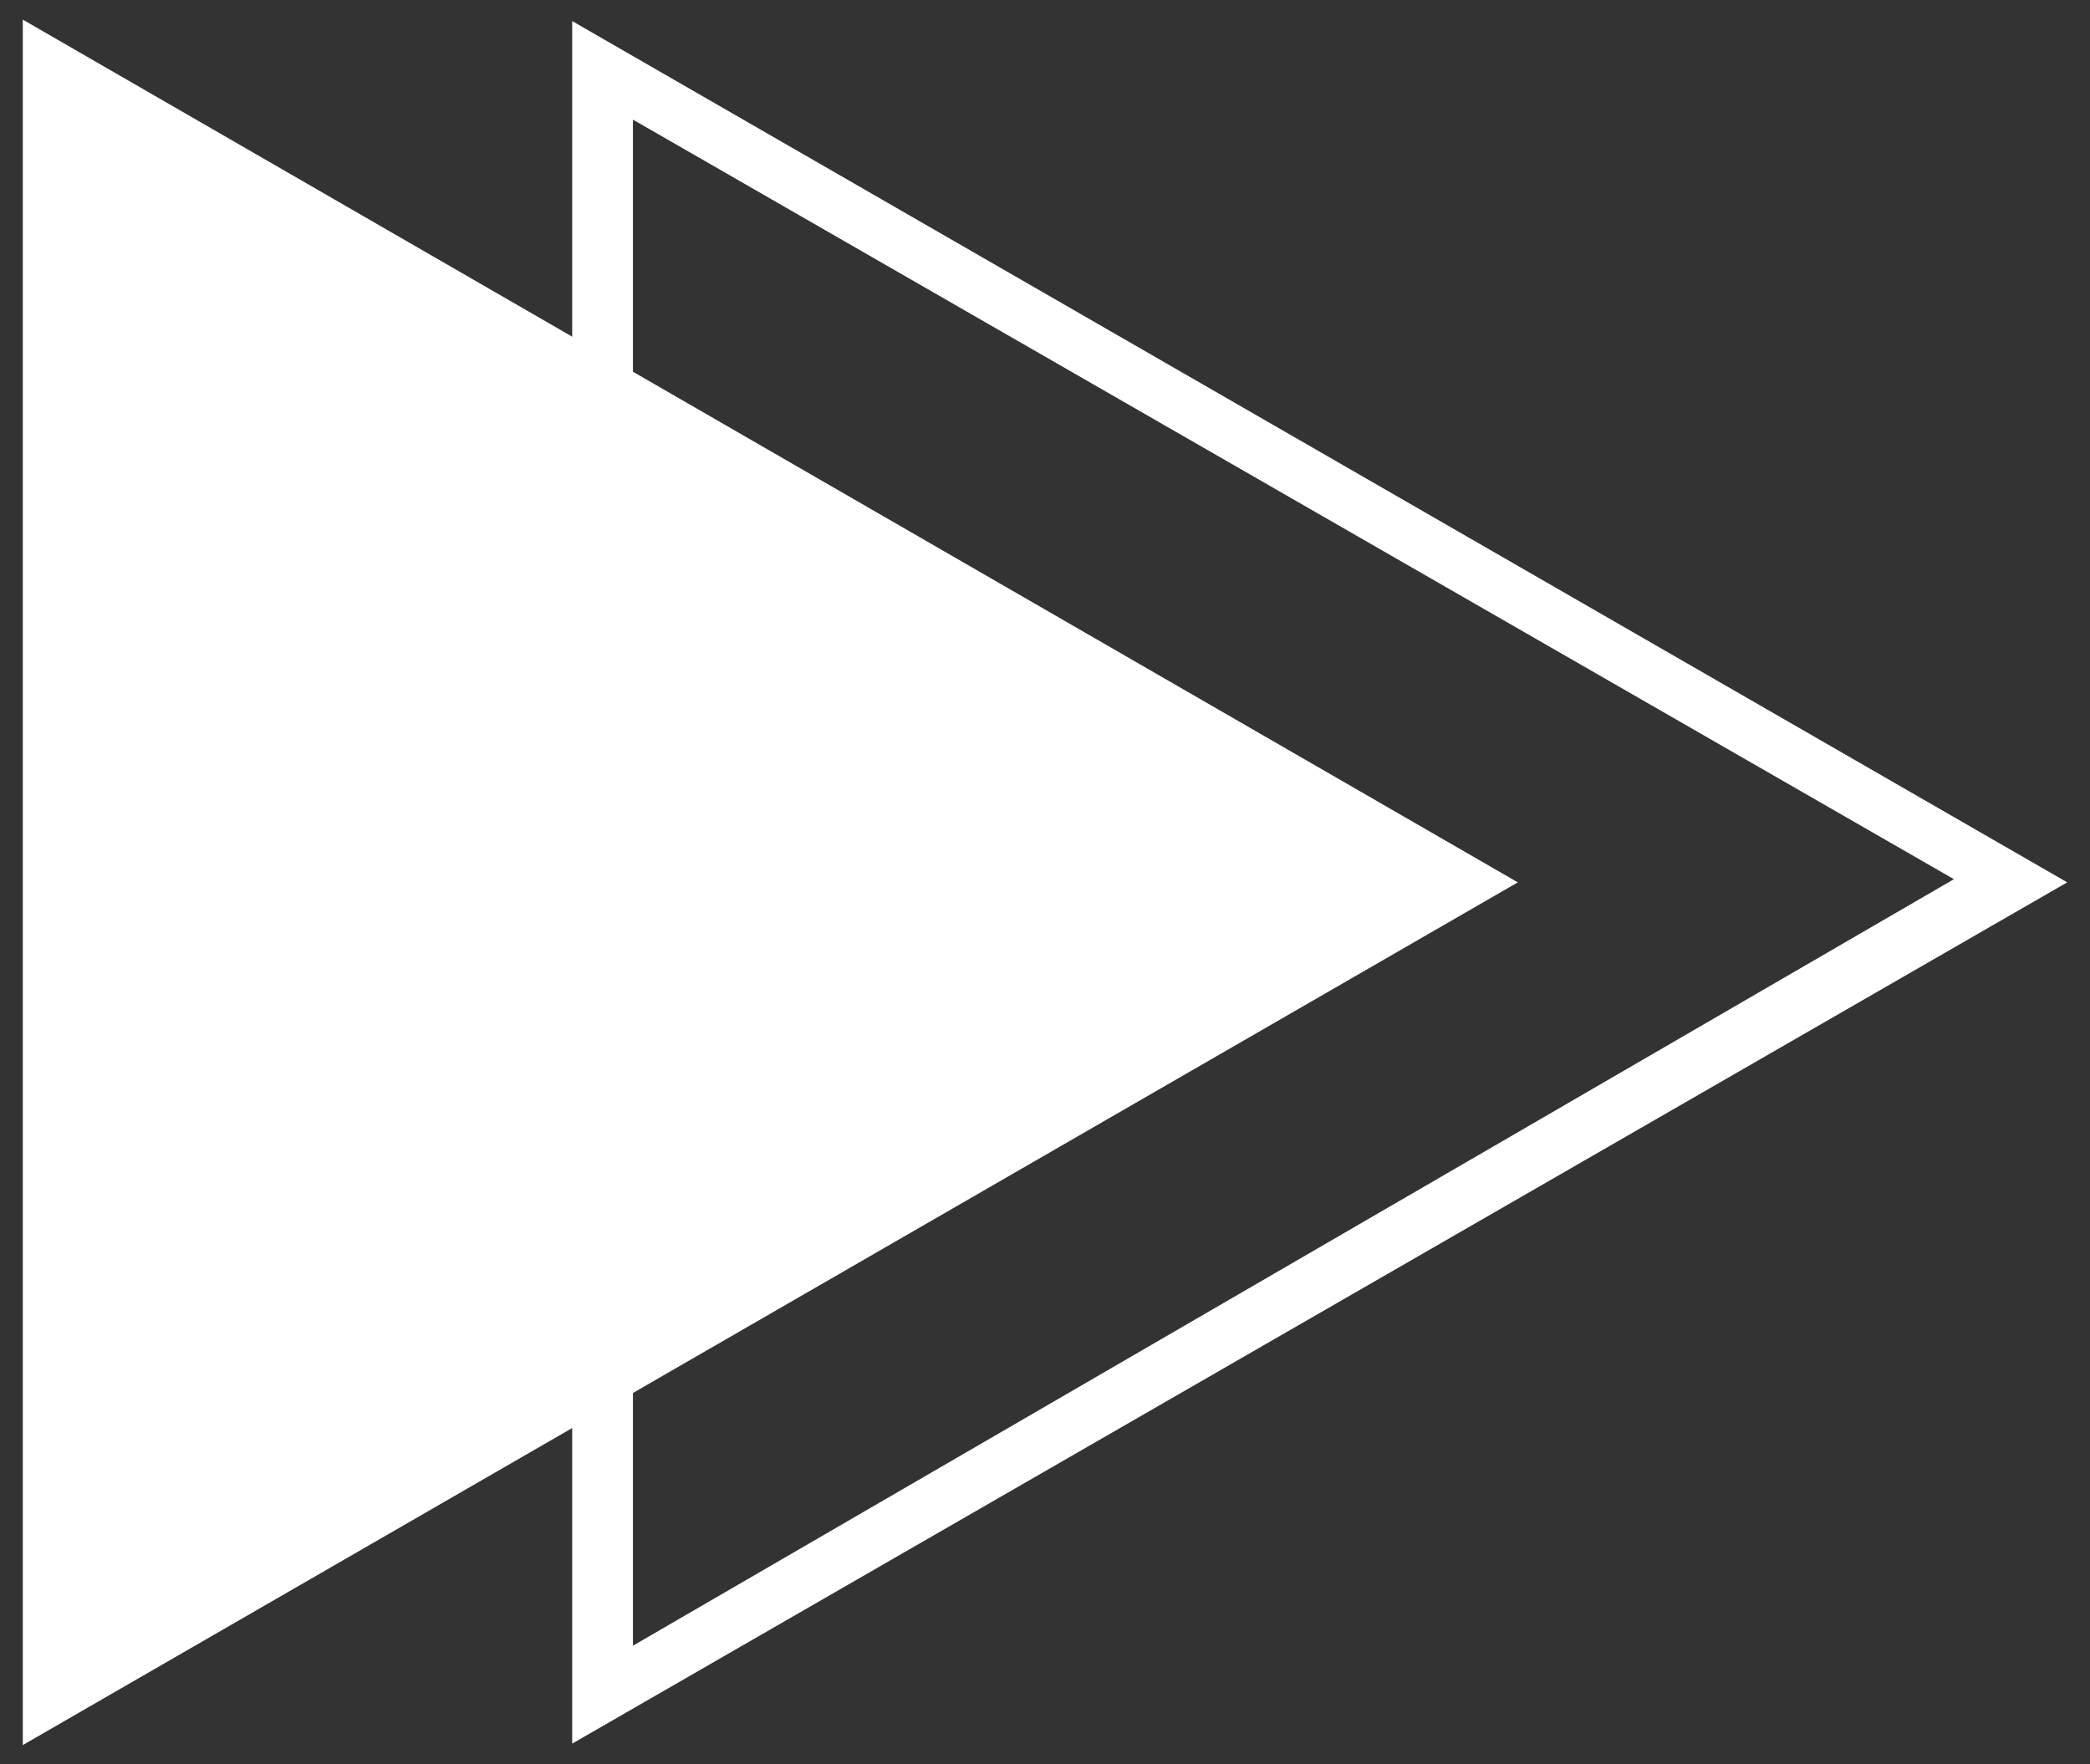
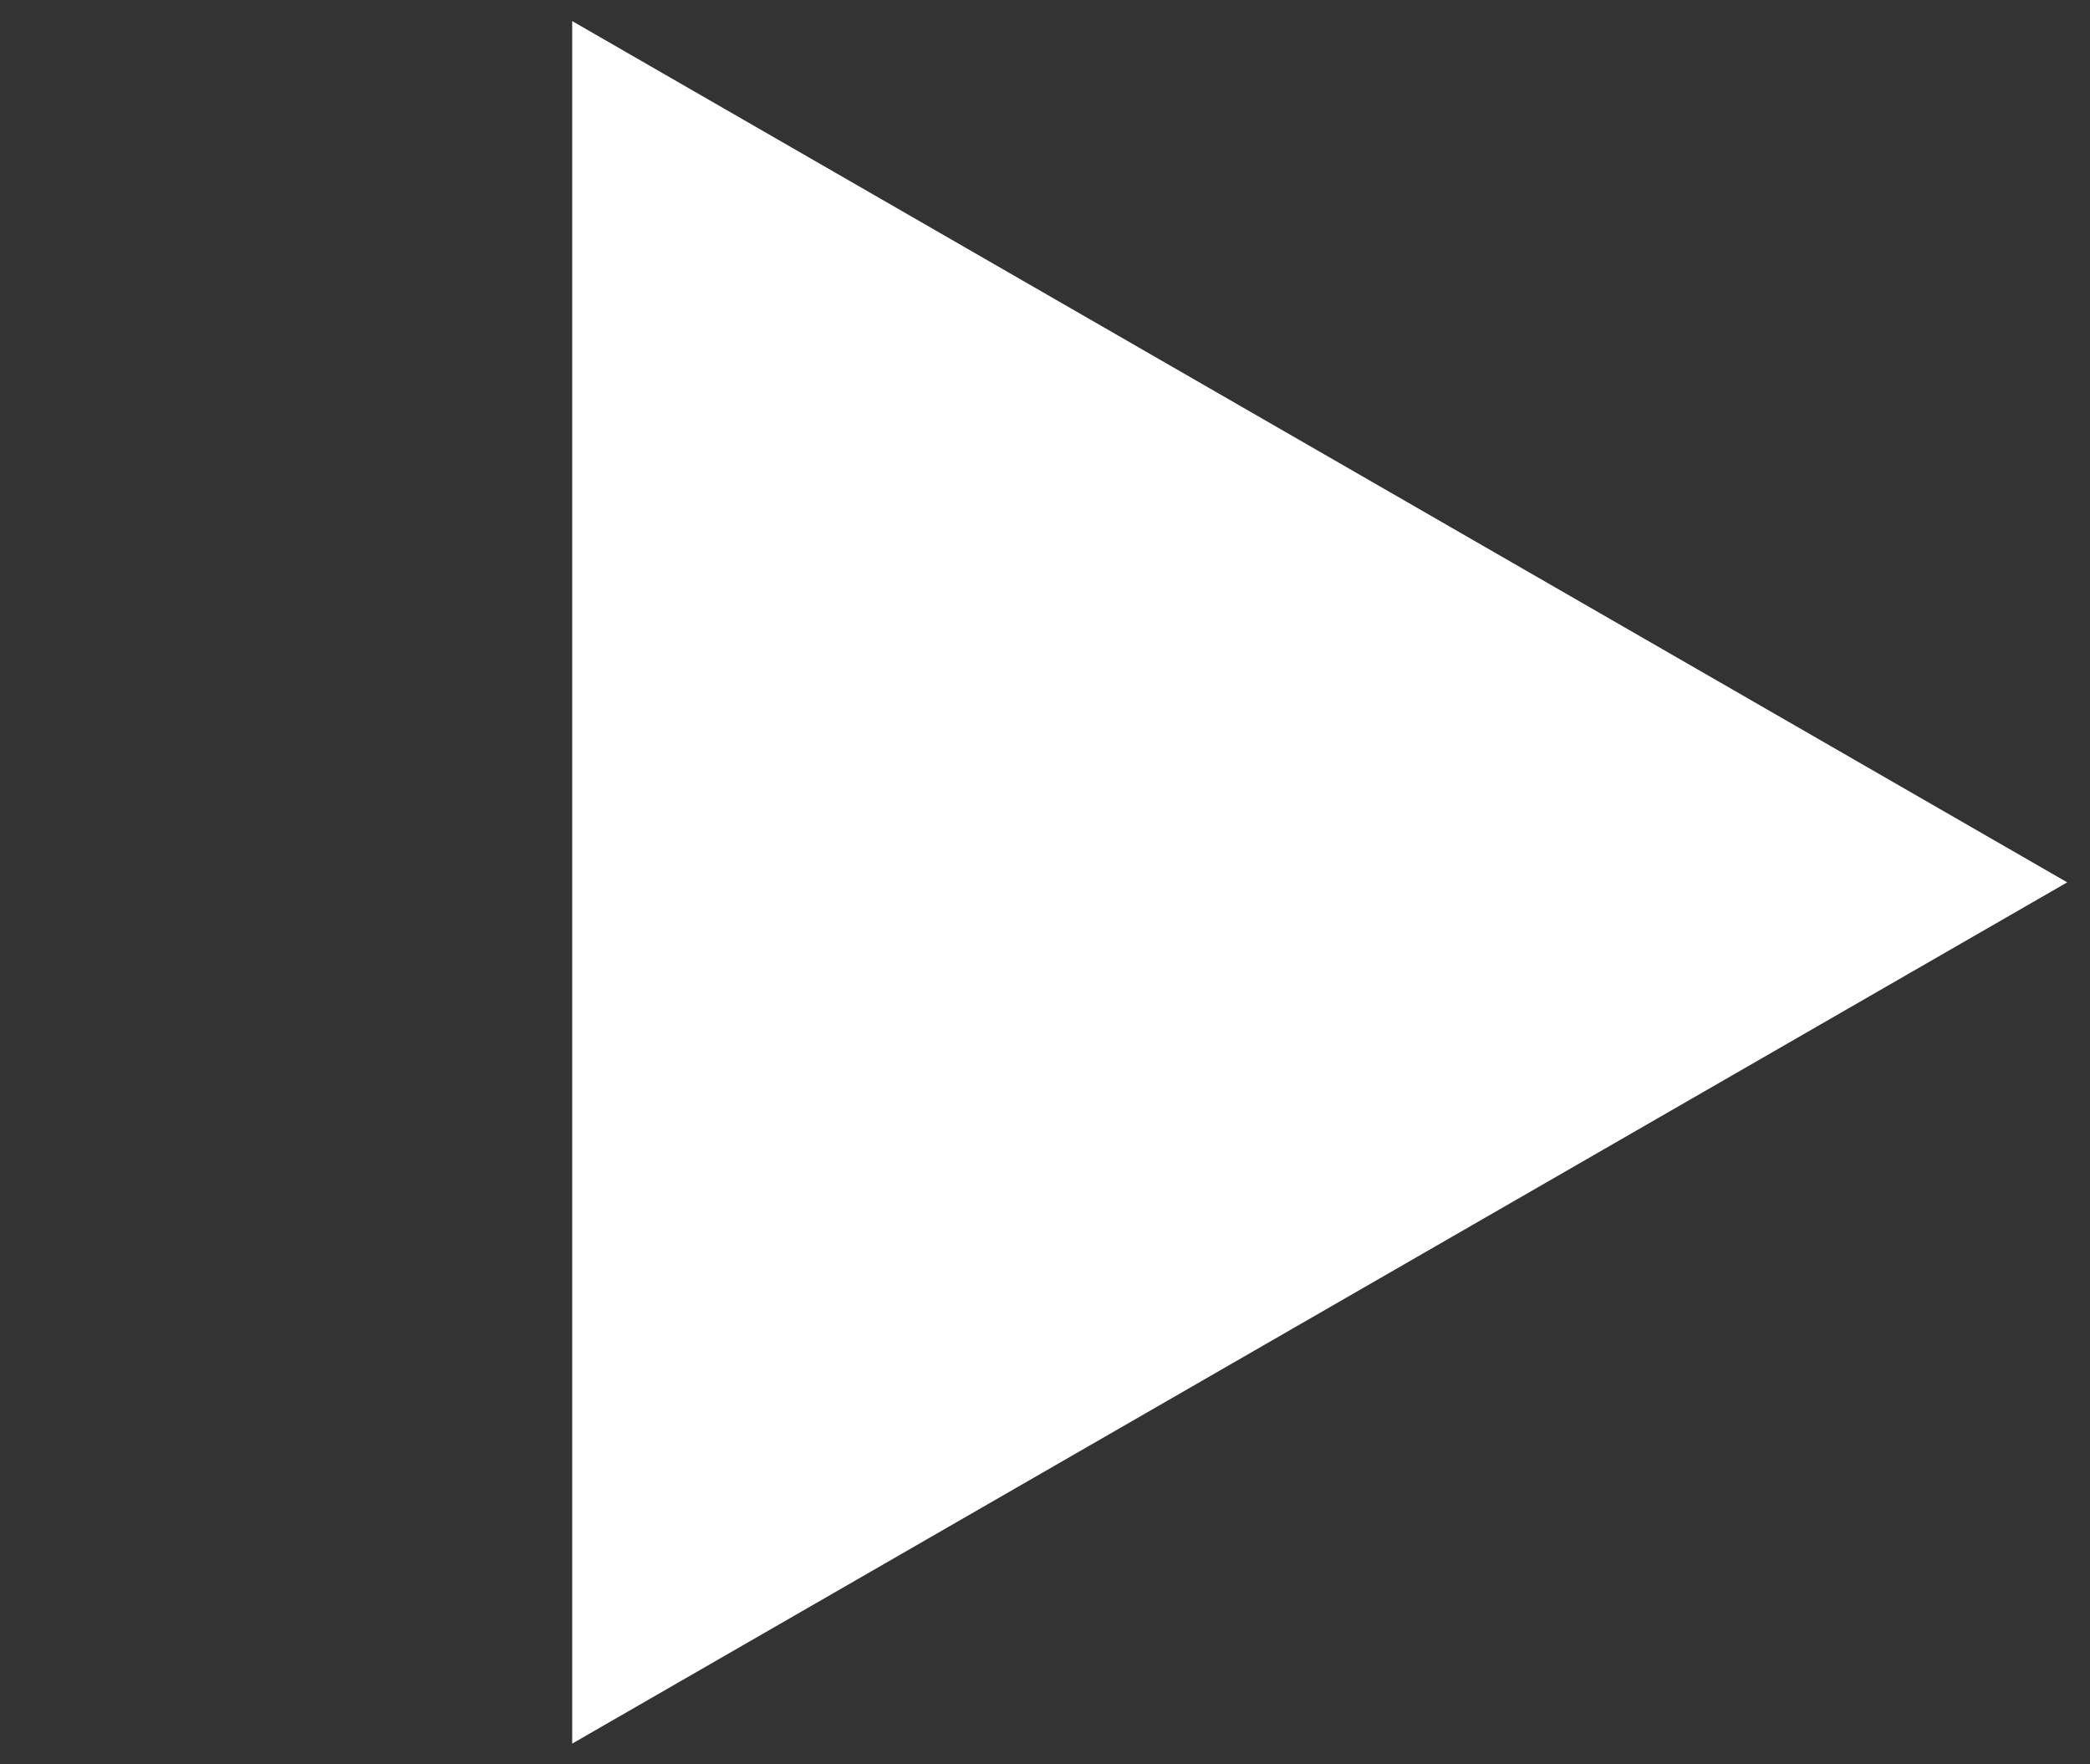
<svg xmlns="http://www.w3.org/2000/svg" id="Layer_1" data-name="Layer 1" viewBox="0 0 33.02 27.87">
  <rect x="0" y="0" width="33.02" height="27.87" fill="#333333" stroke="none" />
  <defs>
    <style>.cls-1{fill:none;}.cls-2{clip-path:url(#clip-path);}.cls-3{fill:#fff;}.cls-4{clip-path:url(#clip-path-2);}</style>
    <clipPath id="clip-path">
-       <rect class="cls-1" x="0.36" y="0.31" width="23.62" height="27.26" />
-     </clipPath>
+       </clipPath>
    <clipPath id="clip-path-2">
      <rect class="cls-1" x="9.04" y="0.31" width="23.62" height="27.26" />
    </clipPath>
  </defs>
  <title>arrow-right</title>
  <g class="cls-2">
    <polygon class="cls-3" points="0.36 0.31 0.36 27.57 23.98 13.94 0.36 0.31" />
  </g>
  <g class="cls-4">
-     <path class="cls-3" d="M10,1.89l20.87,12L10,26ZM9,.31V27.57L32.66,13.94Z" />
+     <path class="cls-3" d="M10,1.89L10,26ZM9,.31V27.57L32.66,13.94Z" />
  </g>
</svg>